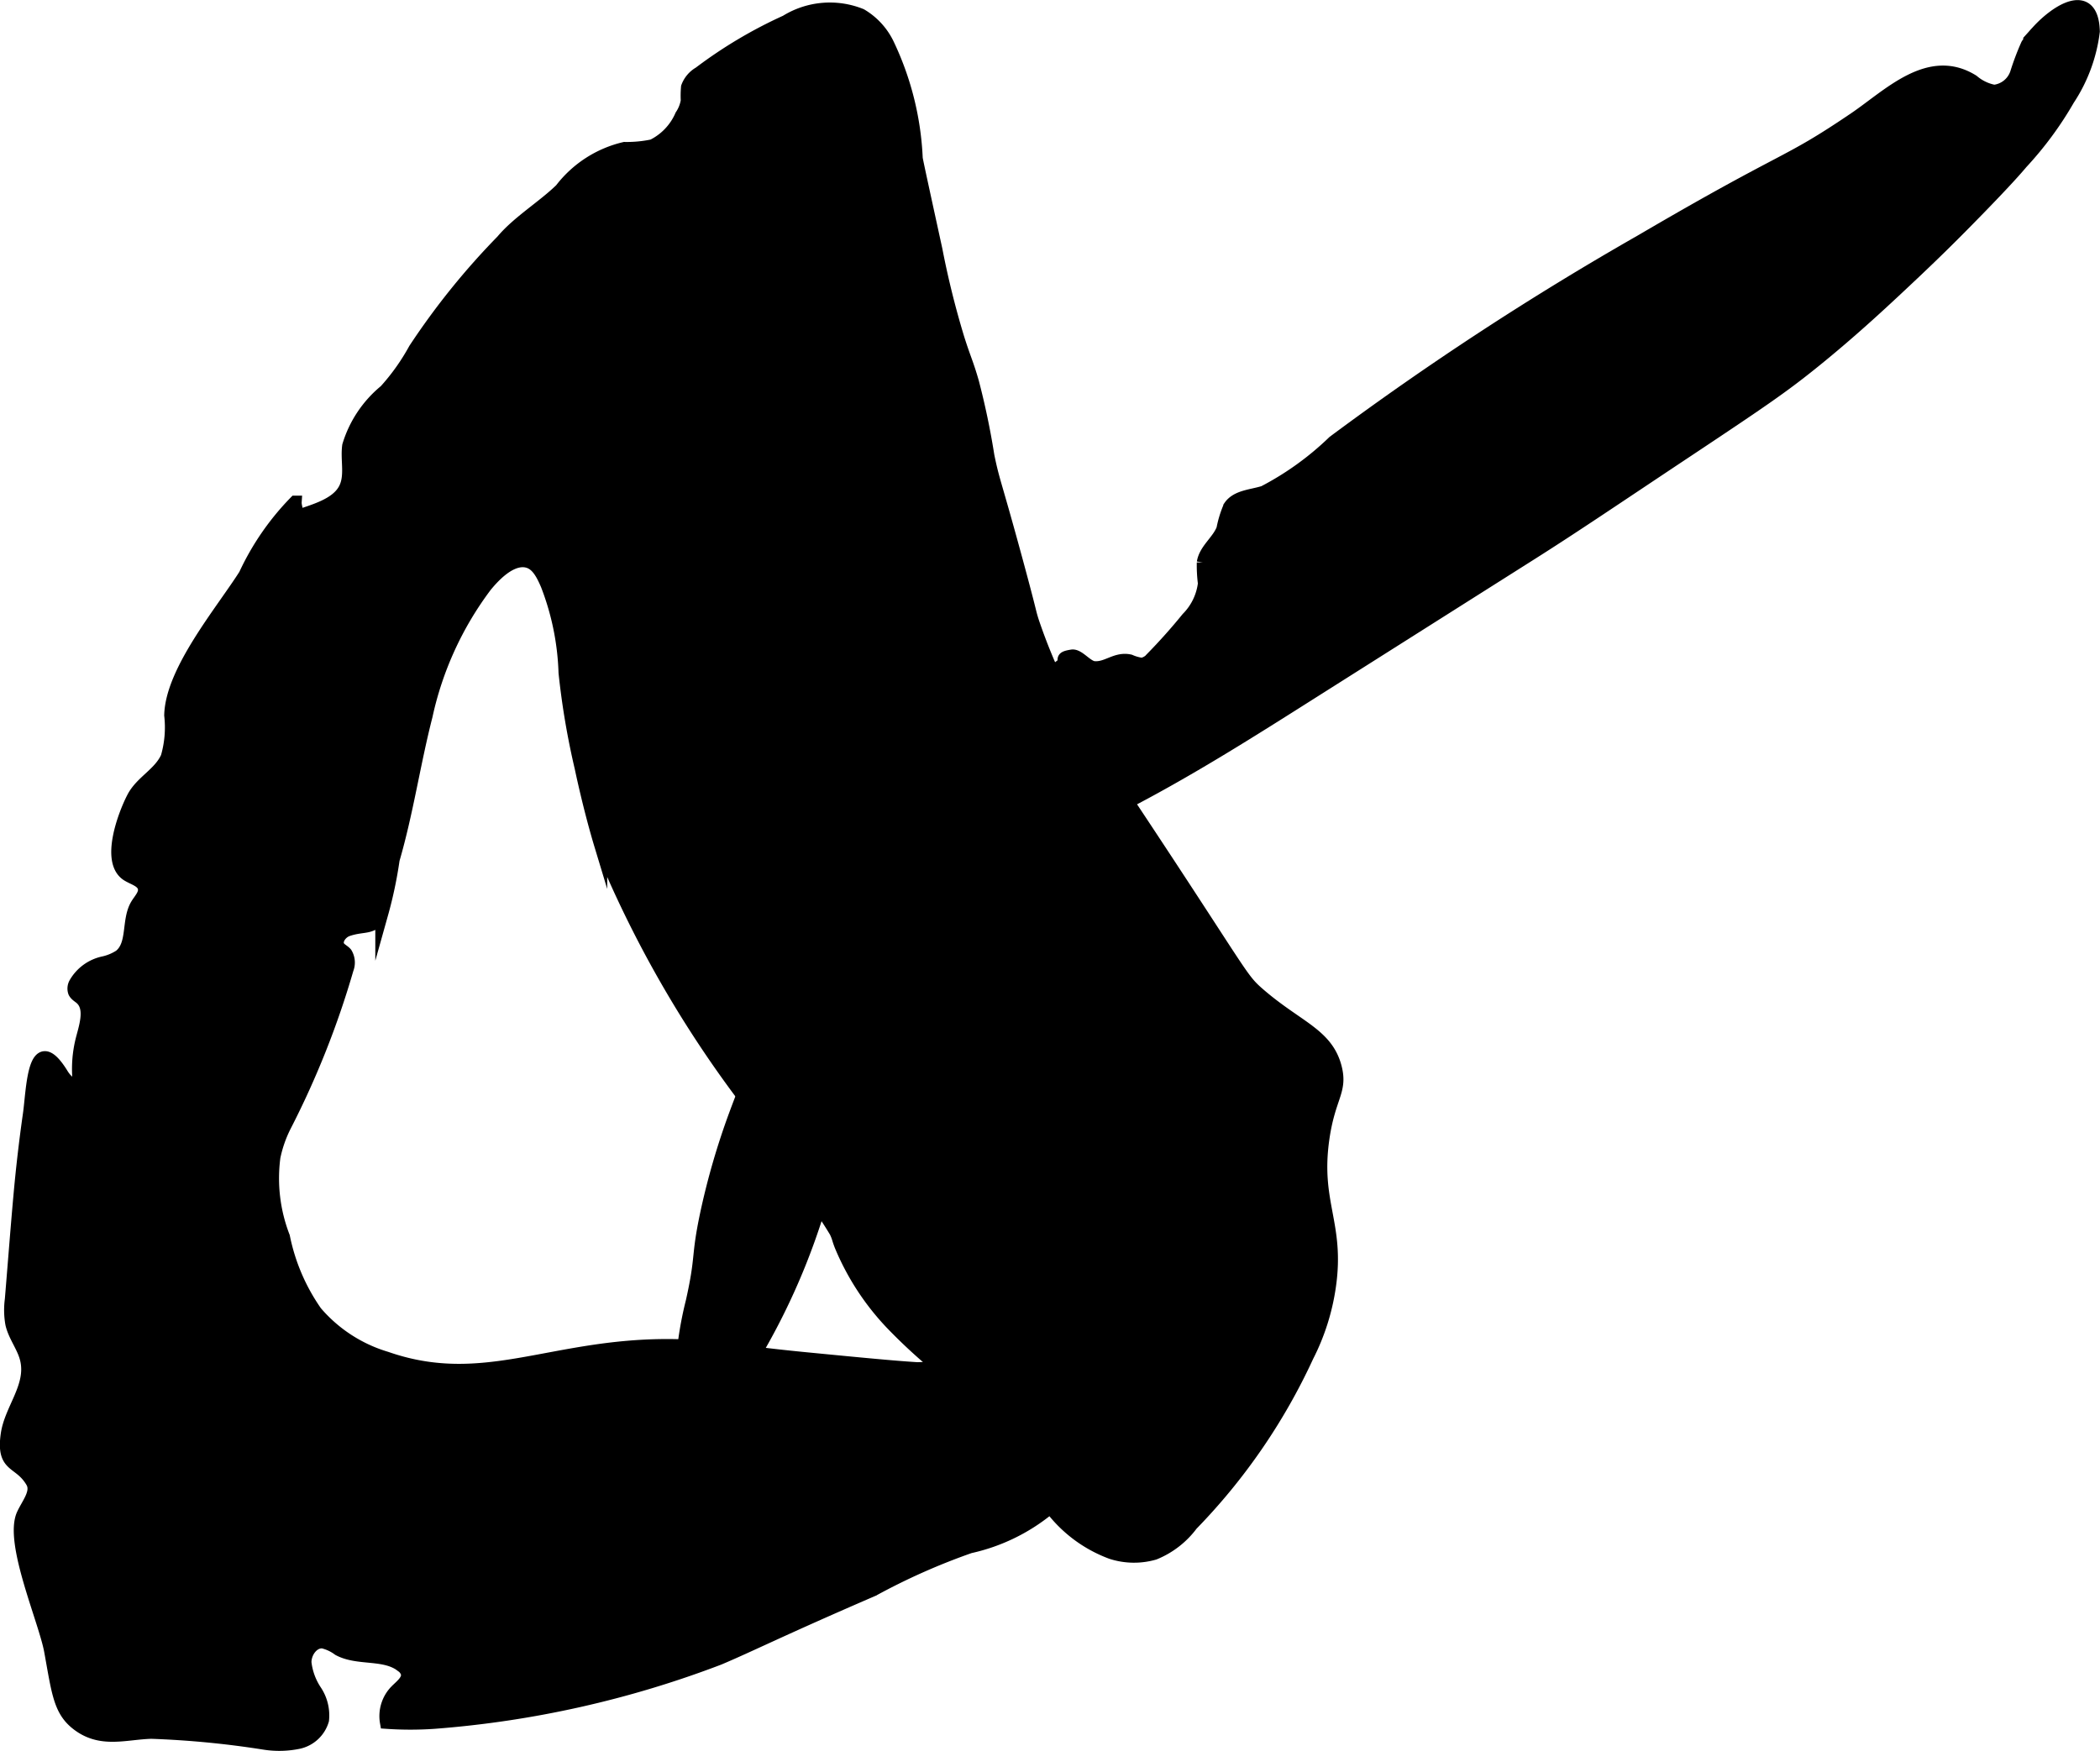
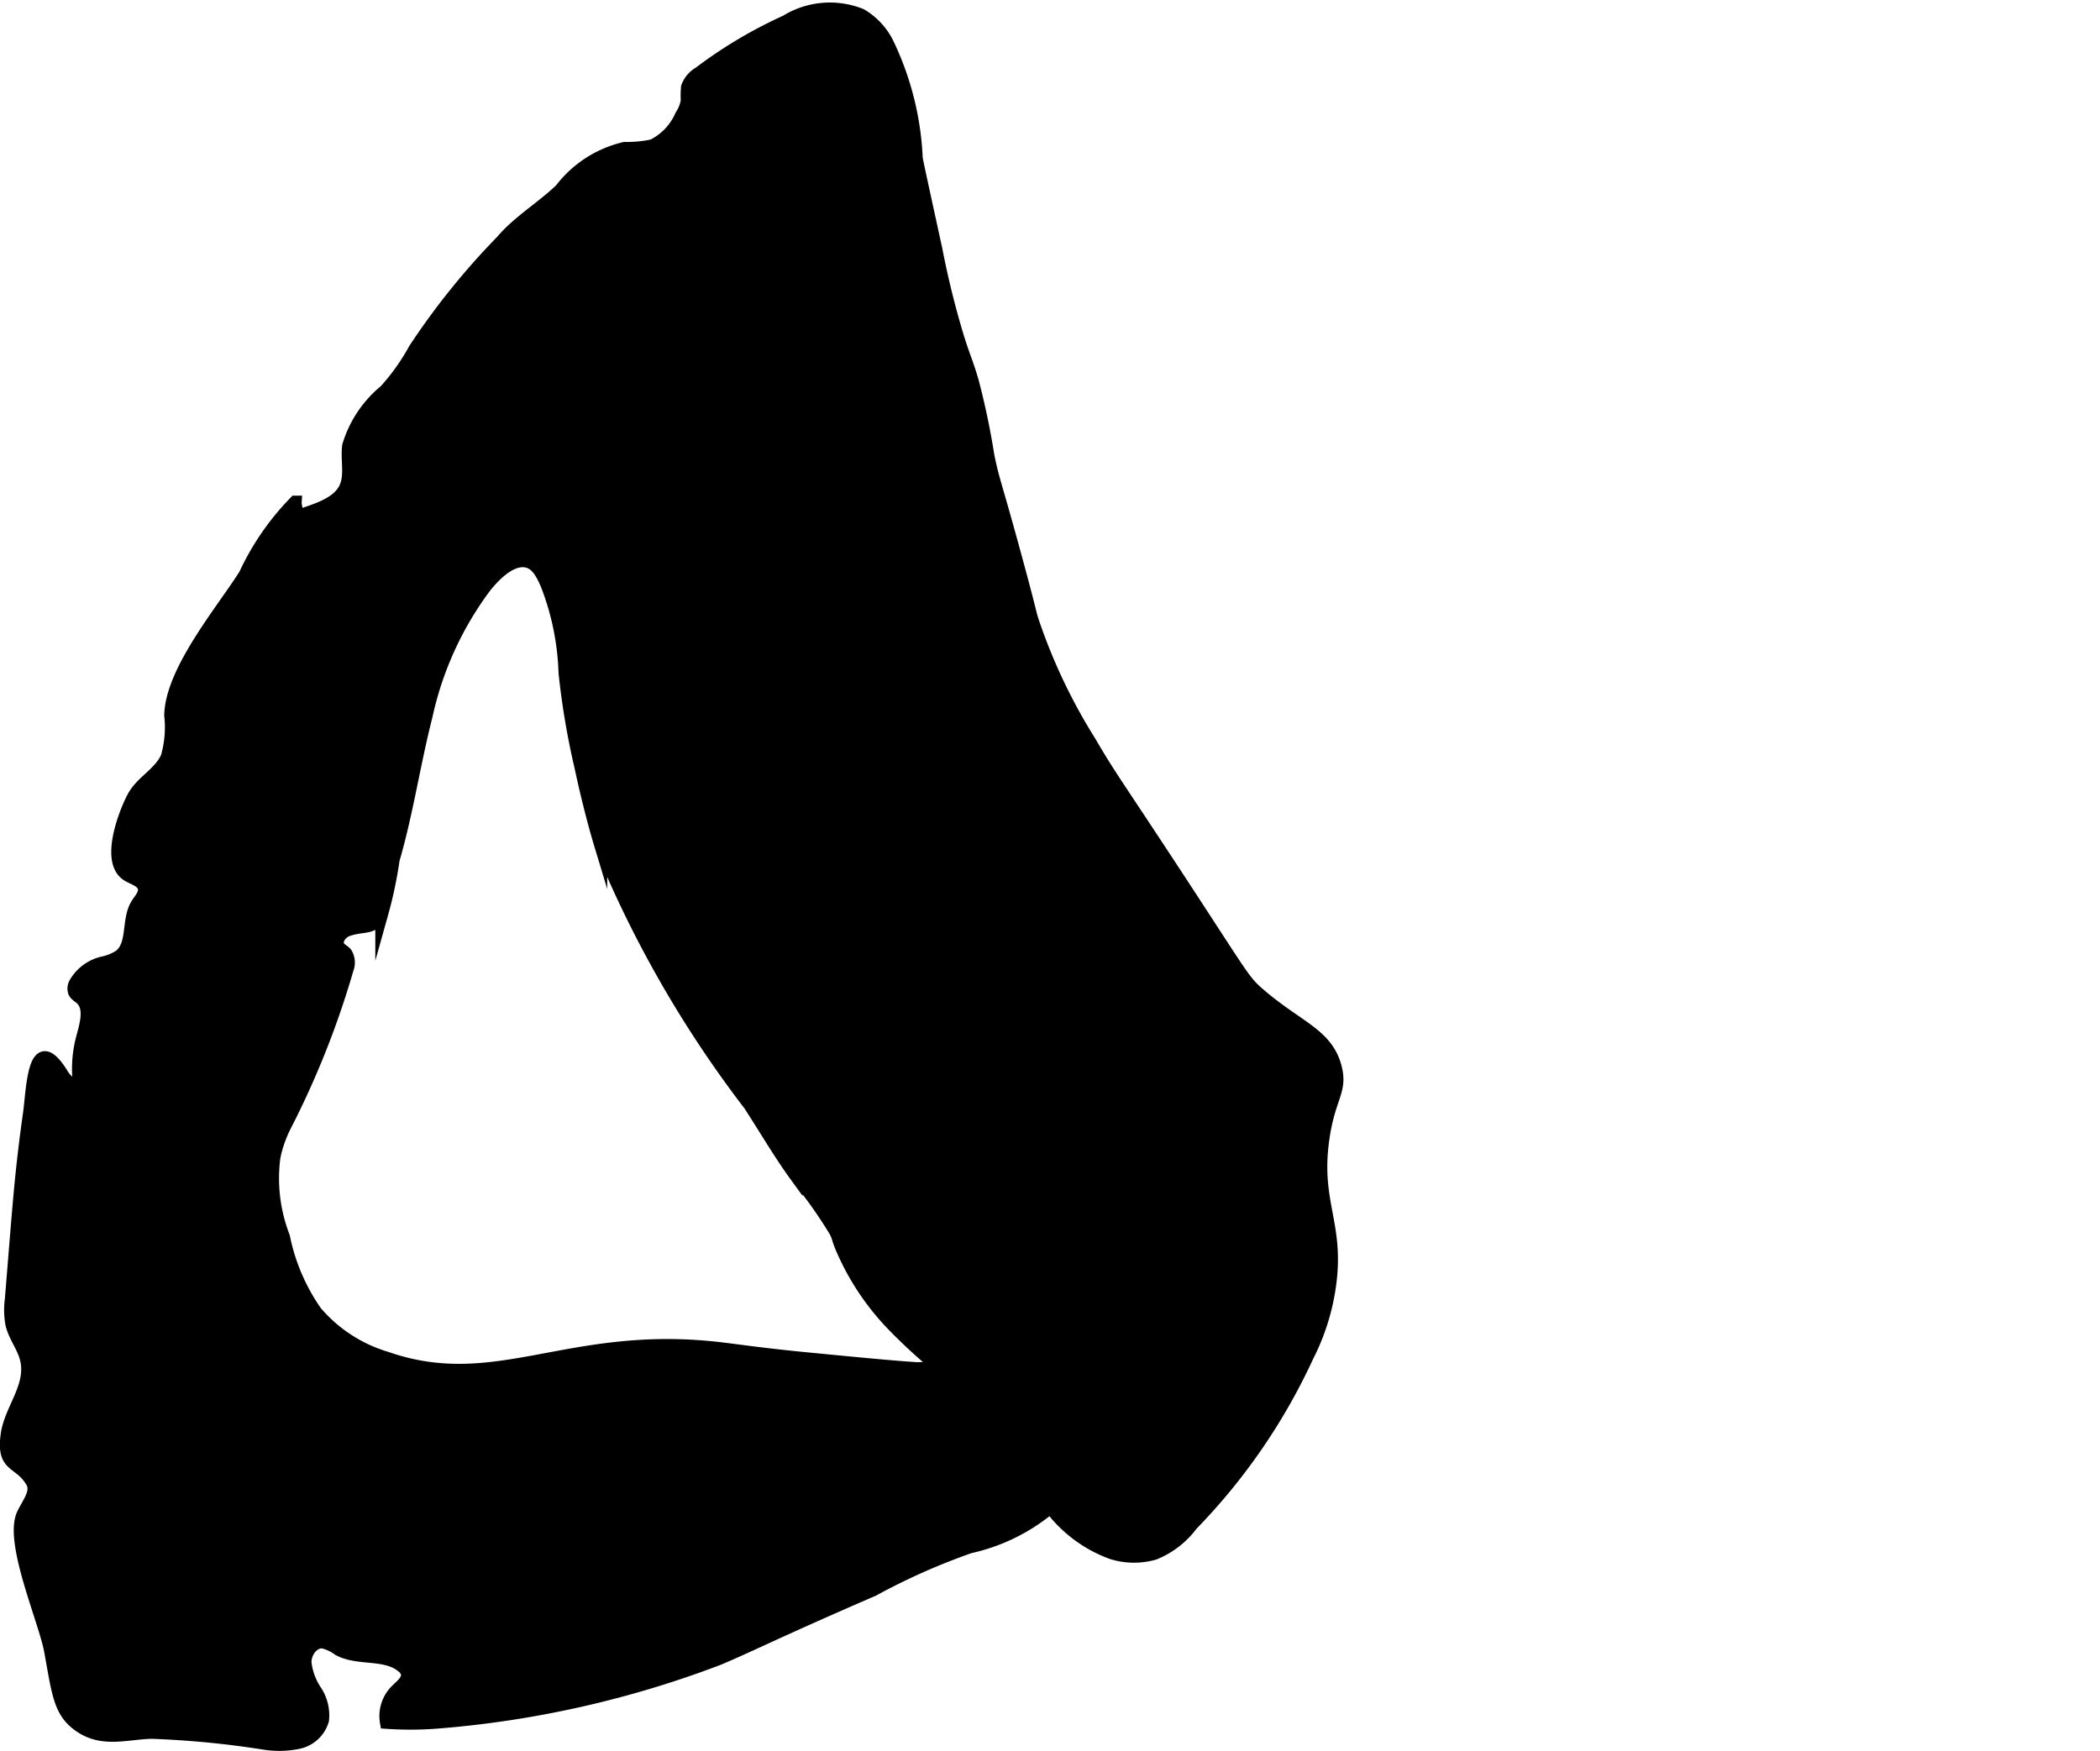
<svg xmlns="http://www.w3.org/2000/svg" version="1.1" width="8.612mm" height="7.182mm" viewBox="0 0 24.413 20.358">
  <defs>
    <style type="text/css">
      .a {
        stroke: #000;
        stroke-miterlimit: 10;
        stroke-width: 0.15px;
      }
    </style>
  </defs>
  <path class="a" d="M5.839,2.8a8.489,8.489,0,0,0-1.016,1.26,2.518,2.518,0,0,1-.344.484,1.318,1.318,0,0,0-.426.638c-.023.168.035.351-.043.502-.097.189-.371.254-.553.321.001-.05-.028-.122-.025-.167a3.045,3.045,0,0,0-.583.846c-.266.42-.854,1.117-.865,1.633a1.25,1.25,0,0,1-.041.487c-.086.193-.299.286-.394.469-.101.192-.313.749-.064.901.072.044.175.068.192.151.015.071-.047.132-.085.194-.111.183-.03.463-.198.596a.574.574,0,0,1-.194.08.499.499,0,0,0-.325.239A.123.123,0,0,0,.866,11.535c.015.031.048.049.074.071.122.107.062.302.02.459a1.395,1.395,0,0,0-.035.553c-.082.018-.157-.051-.201-.122-.335-.547-.342.177-.383.461-.044.308-.08.617-.108.926-.037.409-.068.819-.102,1.228a.915.915,0,0,0,.006.282c.033.144.135.265.17.409.078.317-.183.582-.224.879-.055.392.143.297.29.548.07.119-.047.254-.105.379-.15.321.256,1.235.32,1.589.085.466.104.681.298.839.278.226.563.116.873.107a10.786,10.786,0,0,1,1.316.127,1.103,1.103,0,0,0,.397-.01.374.374,0,0,0,.278-.26.512.512,0,0,0-.083-.338.747.747,0,0,1-.121-.331c-.002-.119.089-.248.207-.239a.5.5,0,0,1,.184.086c.228.123.541.033.741.197a.153.153,0,0,1,.056.078c.02.083-.068.147-.128.207a.419.419,0,0,0-.114.367,4.034,4.034,0,0,0,.557 0,11.796,11.796,0,0,0,3.309-.742c.365-.154.718-.335,1.792-.799a7.555,7.555,0,0,1,1.125-.5,2.18,2.18,0,0,0,.906-.437.469.469,0,0,0,.093-.206.438.438,0,0,1,.001-.145c.031-.083.153-.102.185-.185.028-.073-.029-.148-.056-.221-.037-.101-.02-.223-.086-.308a.381.381,0,0,0-.138-.097c-.215-.107-.429-.27-.648-.36a2.537,2.537,0,0,0-.867-.113c-.282-.018-.616-.05-1.285-.115-.555-.054-.822-.097-1.044-.122-1.736-.193-2.57.557-3.846.113a1.724,1.724,0,0,1-.819-.533,2.327,2.327,0,0,1-.375-.875,1.89,1.89,0,0,1-.111-.928,1.441,1.441,0,0,1,.129-.368,10.197,10.197,0,0,0,.722-1.819A.205.205,0,0,0,4.021,11.086c-.024-.028-.06-.043-.082-.072-.051-.07.018-.172.1-.201.2-.069.295.002.399-.188a4.927,4.927,0,0,0,.133-.631c.16-.549.241-1.117.383-1.671A3.884,3.884,0,0,1,5.644,6.814c.267-.328.434-.302.493-.286.108.03.168.143.223.272a3.092,3.092,0,0,1,.208,1.021A8.883,8.883,0,0,0,6.755,8.925s.097.468.229.904A13.11,13.11,0,0,0,8.714,12.842c.181.277.347.565.542.833a5.166,5.166,0,0,1,.459.645c.036.076.026.076.062.167a2.961,2.961,0,0,0,.583.896,6.22,6.22,0,0,0,.506.472,3.589,3.589,0,0,1,.352.323,3.32,3.32,0,0,1,.312.436c.126.18.313.437.621.822a1.559,1.559,0,0,0,.77.618.852.852,0,0,0,.498.008,1.017,1.017,0,0,0,.434-.336,7.004,7.004,0,0,0,1.345-1.958,2.589,2.589,0,0,0,.258-.815c.104-.726-.184-.963-.076-1.716.07-.487.214-.549.144-.823-.1-.391-.446-.469-.896-.861-.182-.159-.177-.191-1.039-1.504-.637-.97-.695-1.036-.917-1.417a6.611,6.611,0,0,1-.666-1.399c-.044-.138-.013-.06-.188-.705-.255-.94-.269-.916-.333-1.229a8.746,8.746,0,0,0-.18-.859c-.065-.225-.089-.256-.168-.505a10.221,10.221,0,0,1-.256-1.032c-.148-.678-.222-1.018-.229-1.062A3.425,3.425,0,0,0,10.318.508a.792.792,0,0,0-.309-.334.966.966,0,0,0-.871.075A5.293,5.293,0,0,0,8.131.848a.315.315,0,0,0-.139.164,1.135,1.135,0,0,0-.003.159.435.435,0,0,1-.068.172.7.7,0,0,1-.334.351A1.46,1.46,0,0,1,7.261,1.725a1.306,1.306,0,0,0-.739.478C6.316,2.404,6.023,2.58,5.839,2.8Z" />
-   <path class="a" d="M9.878,10.342a12.642,12.642,0,0,0-1.328,2.615,8.457,8.457,0,0,0-.336,1.156c-.111.525-.046.48-.167,1.021a4.121,4.121,0,0,0-.125.917c-.005.394.058.466.105.483.056.021.129-.022.249-.134A2.055,2.055,0,0,0,8.758,15.772,7.834,7.834,0,0,0,9.654,13.548a6.324,6.324,0,0,1,1.102-2.543,5.864,5.864,0,0,1,.619-.617,9.105,9.105,0,0,1,1.8-1.098c.706-.372,1.381-.799,2.055-1.226L17.782,6.449c.528-.334.966-.633,1.849-1.22.856-.569,1.09-.731,1.416-.992.492-.394.899-.779,1.214-1.076.349-.33.583-.57.765-.757.306-.315.423-.45.476-.513a4.048,4.048,0,0,0,.542-.736,1.84,1.84,0,0,0,.292-.79c-.013-.505-.425-.247-.652.005a.93.93,0,0,0-.117.15,3.105,3.105,0,0,0-.125.331.308.308,0,0,1-.26.209A.532.532,0,0,1,22.934.941c-.508-.317-.972.166-1.373.438-.824.559-.737.4-2.485,1.424a35.417,35.417,0,0,0-3.571,2.334,3.474,3.474,0,0,1-.812.585c-.14.045-.315.047-.397.169a1.216,1.216,0,0,0-.08.26c-.054.142-.204.239-.228.389a1.667,1.667,0,0,0,.013.244.692.692,0,0,1-.196.405q-.195.24-.411.461a.199.199,0,0,1-.119.073.501.501,0,0,1-.139-.039c-.163-.037-.266.092-.418.078-.086-.008-.181-.147-.256-.135-.164.026-.04.049-.13.116-.136.102-.33.397-.484.541q-.3.279-.597.561A10.112,10.112,0,0,0,9.878,10.342Z" />
</svg>